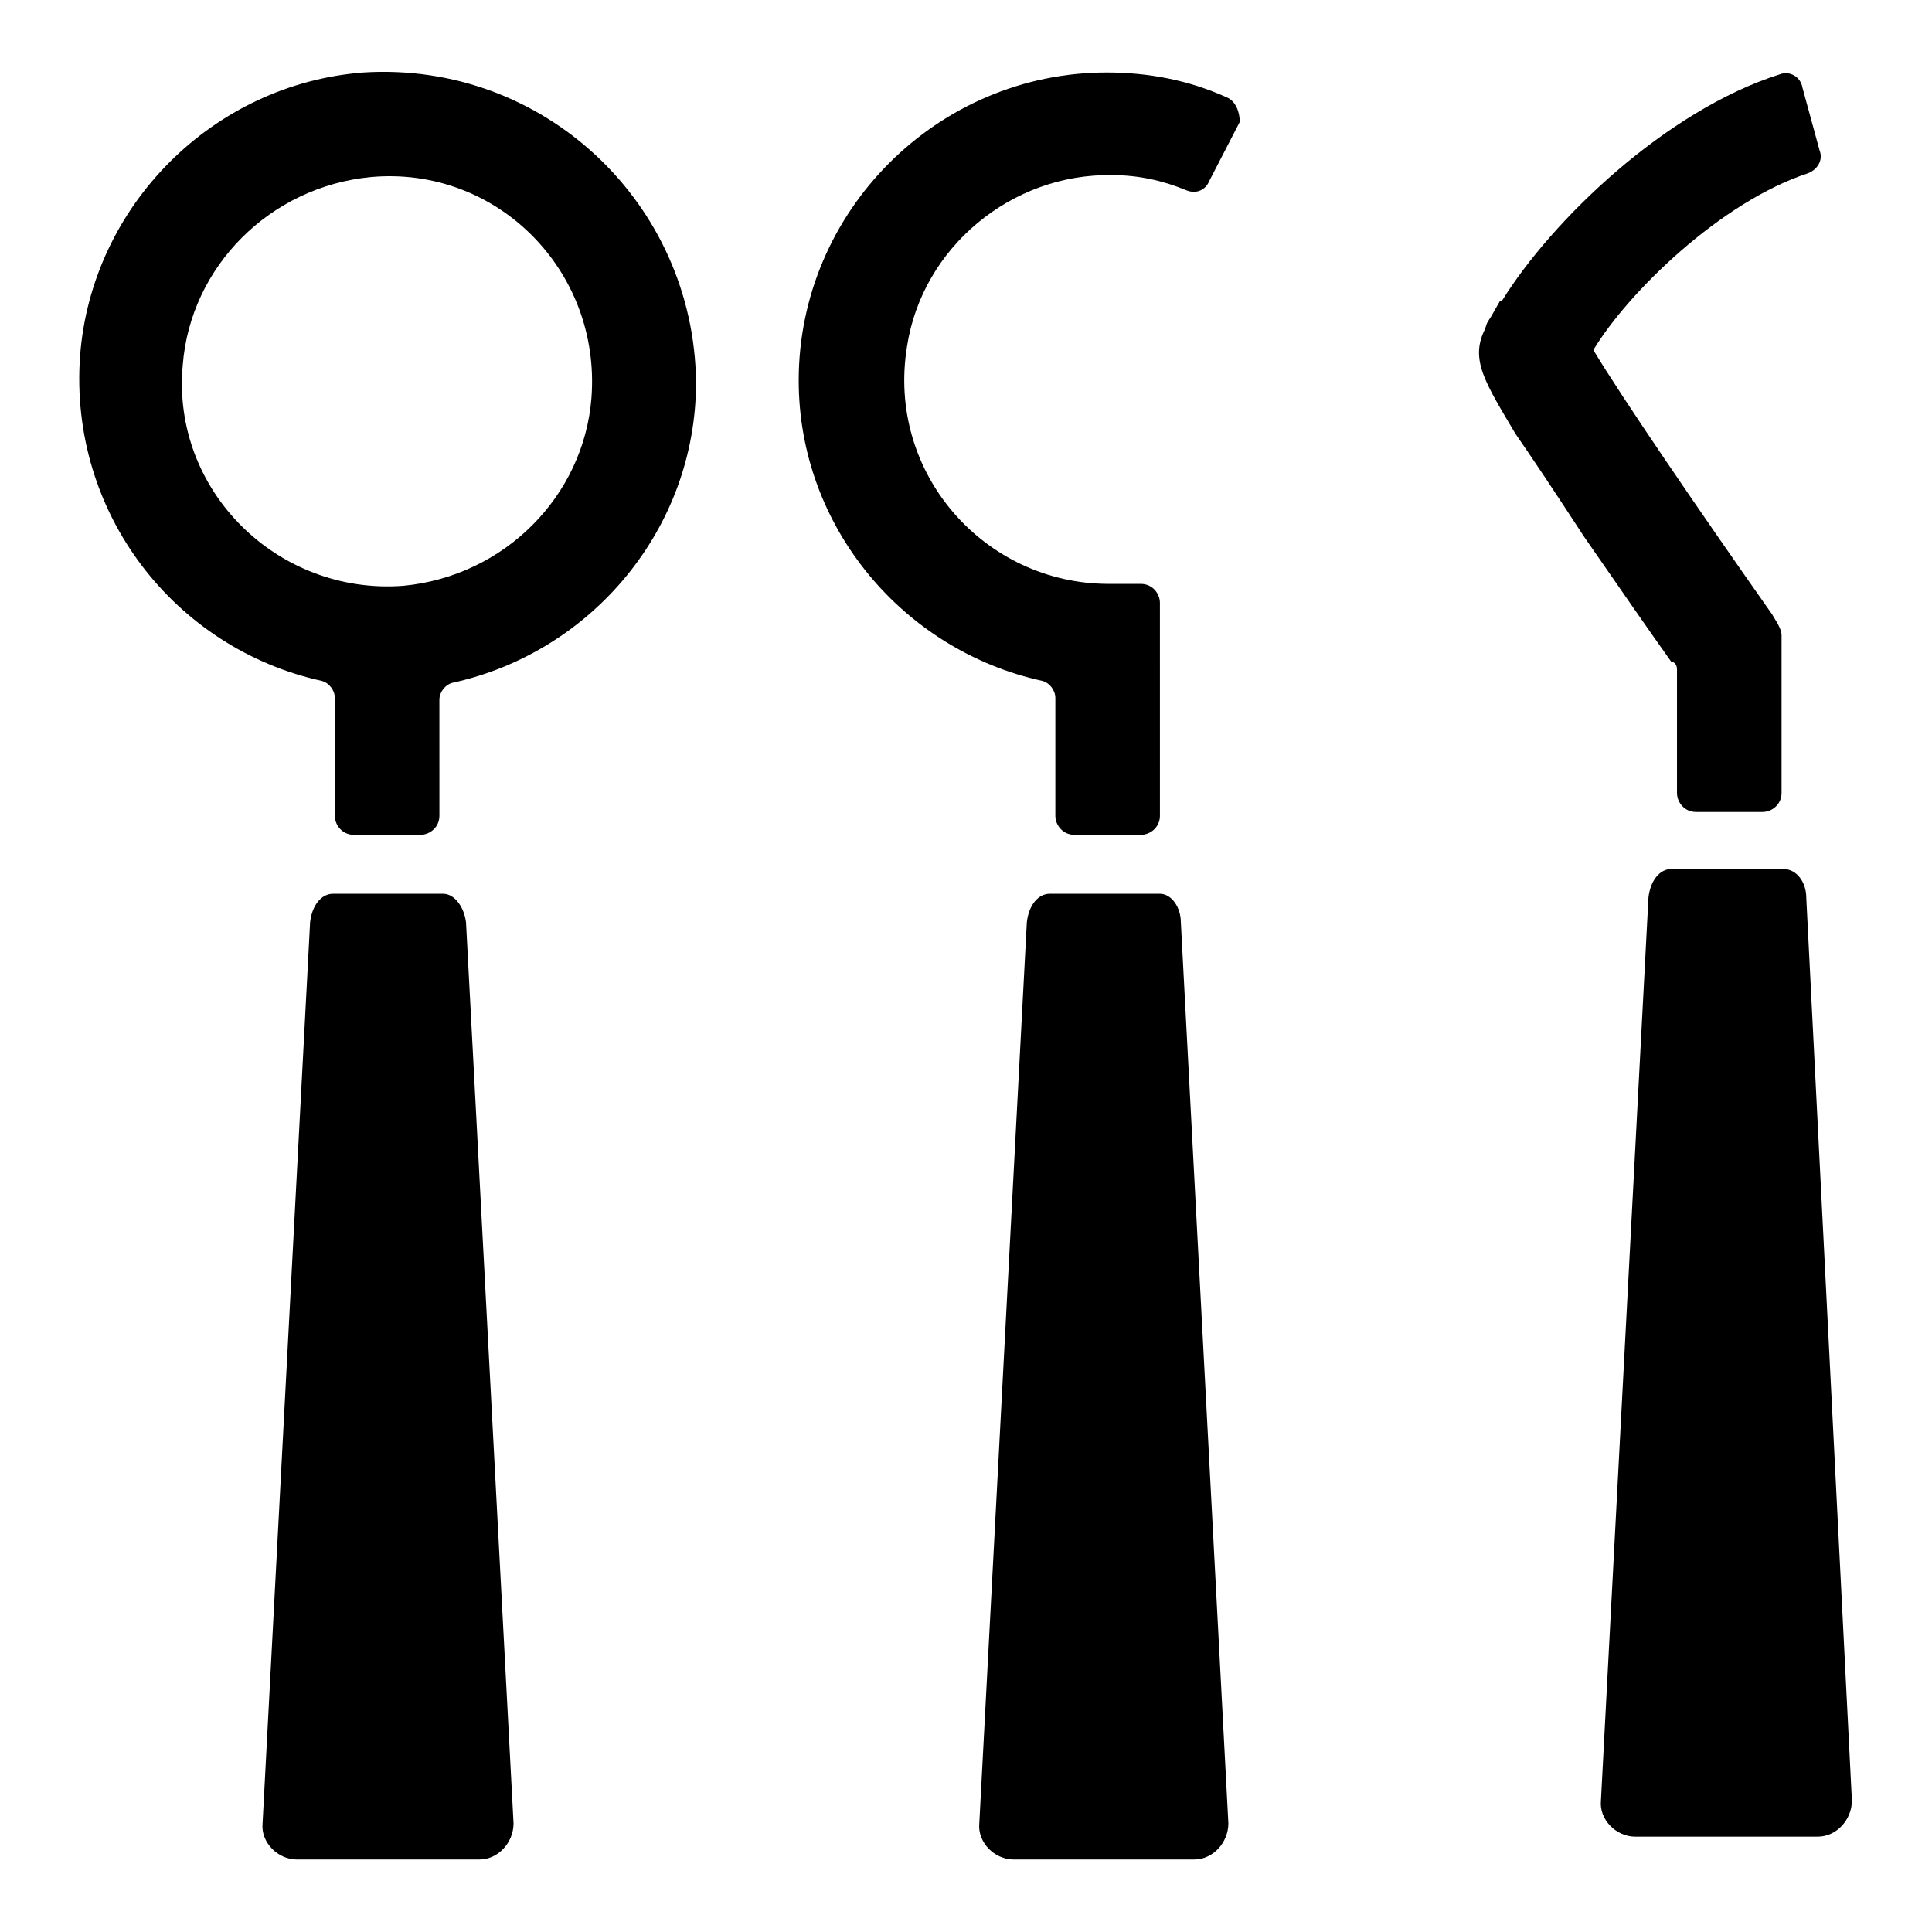
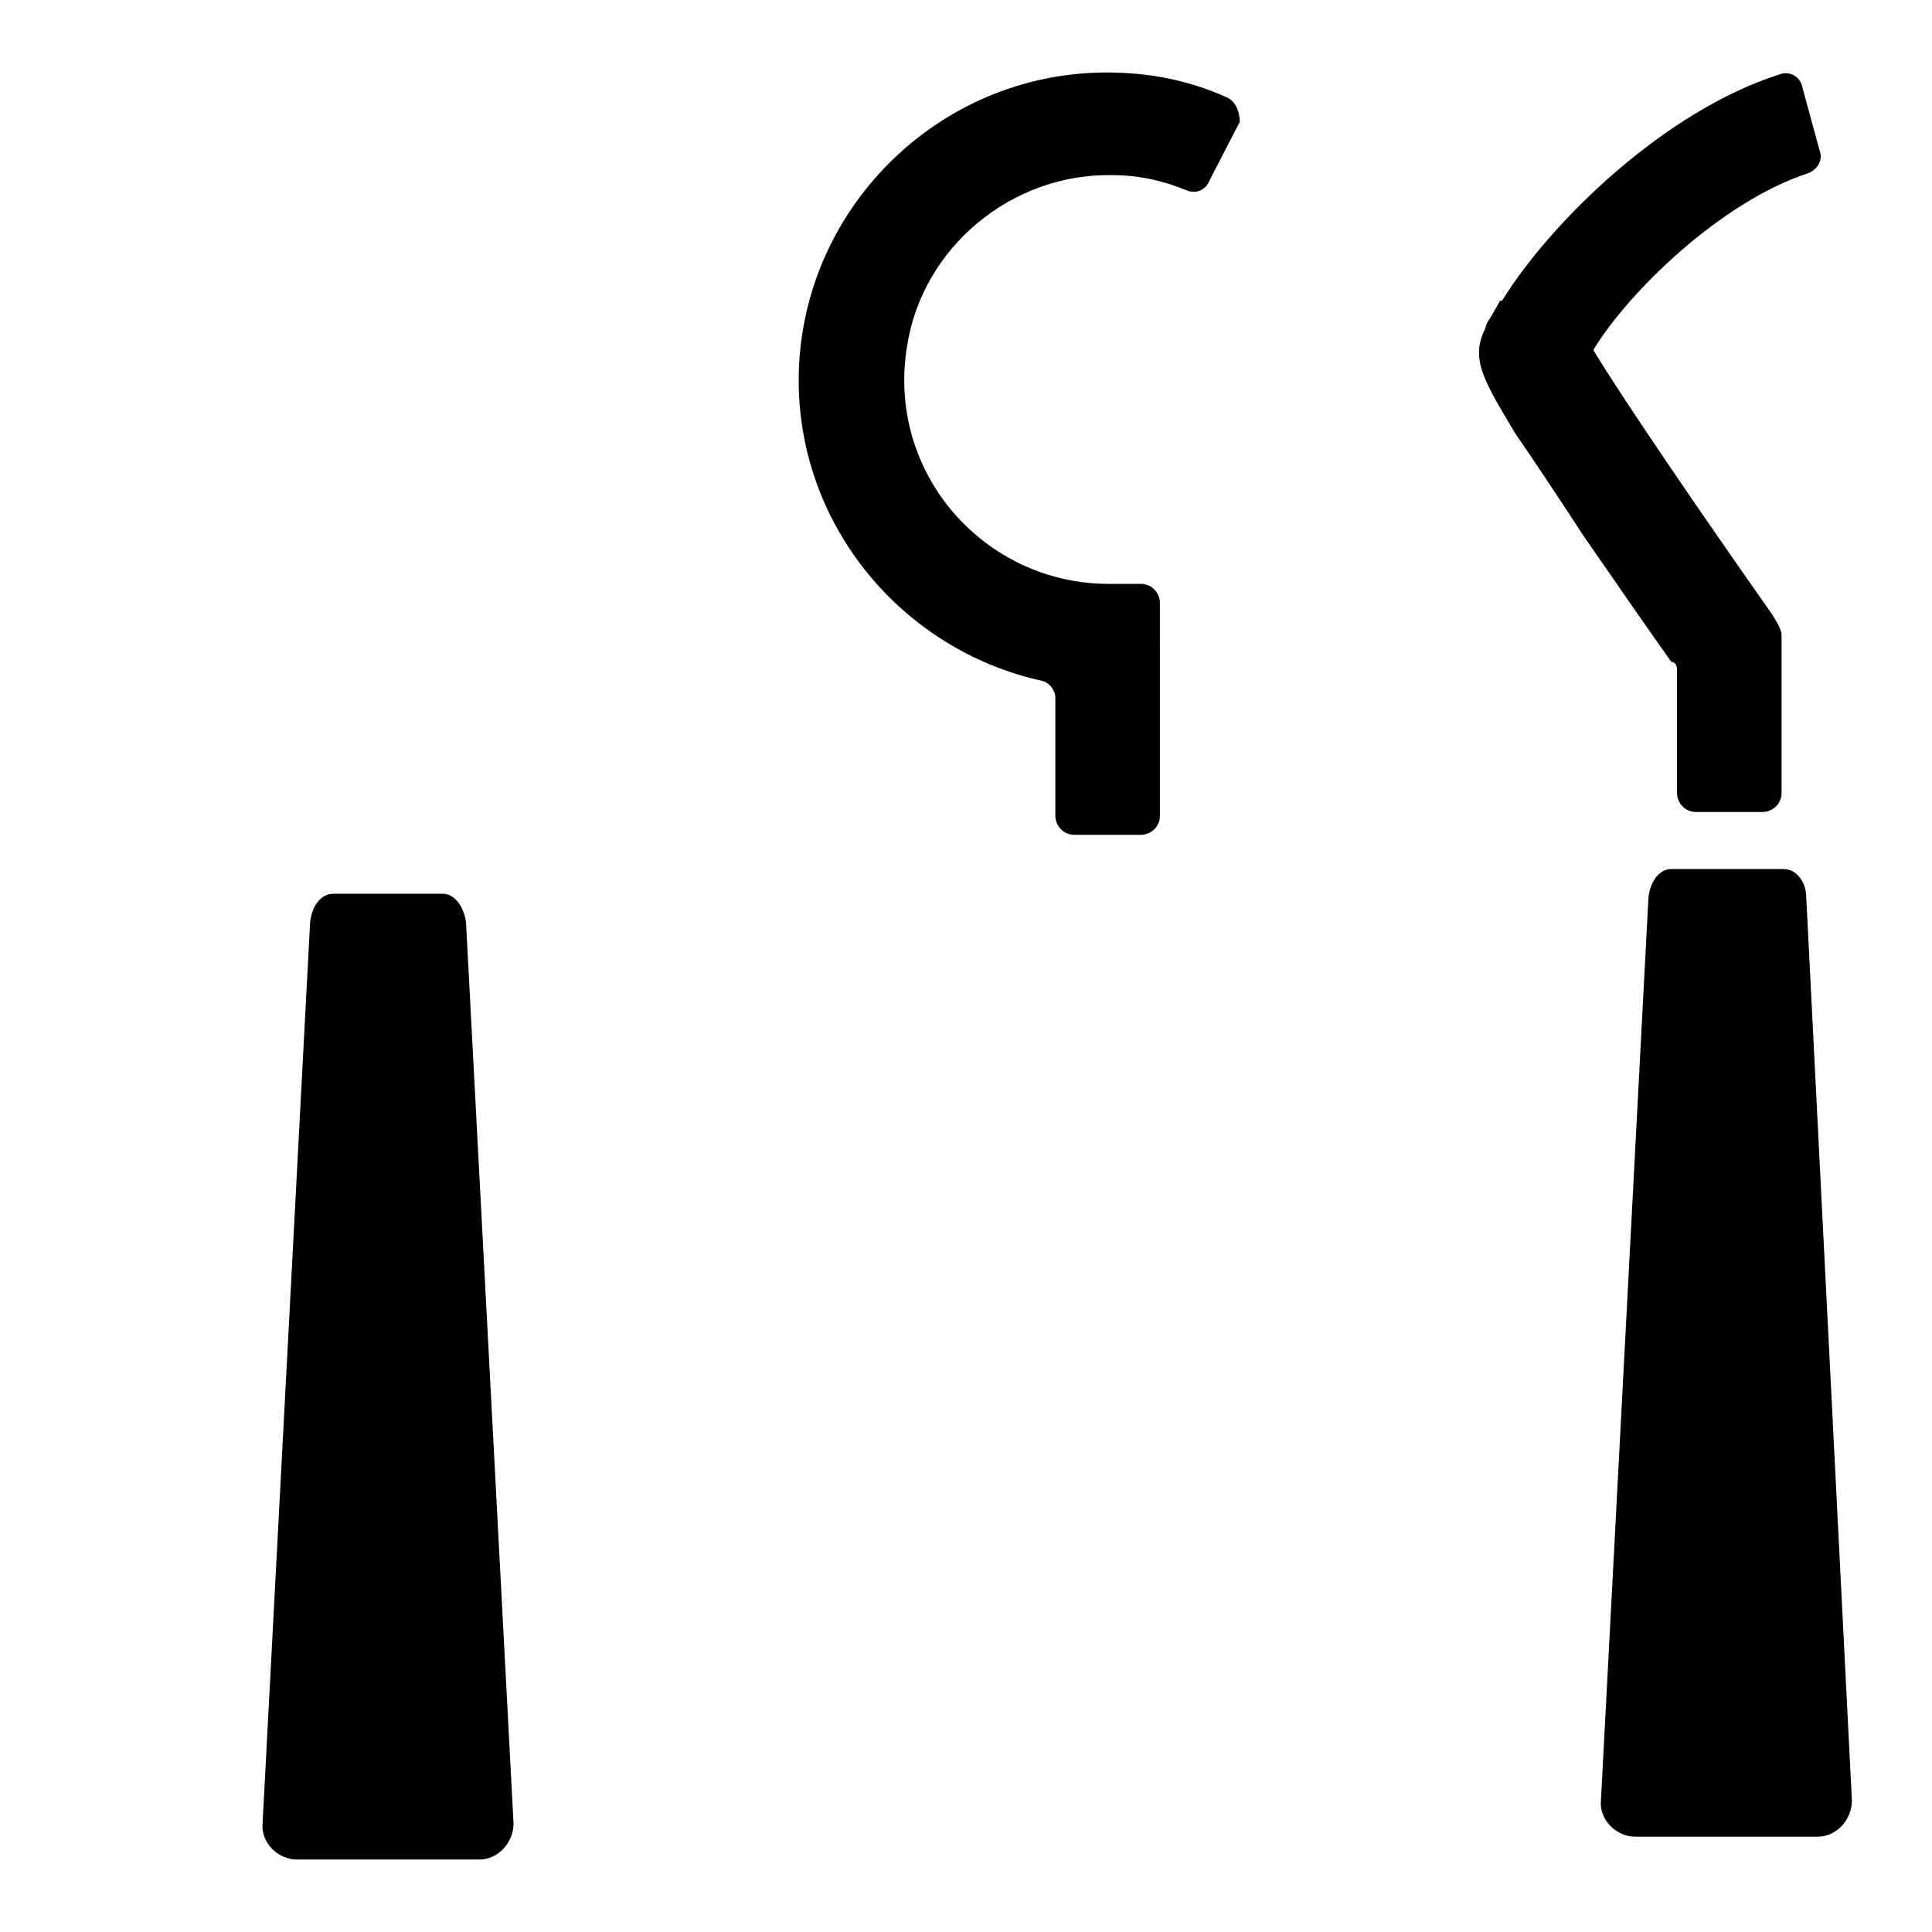
<svg xmlns="http://www.w3.org/2000/svg" fill="#000000" width="800px" height="800px" version="1.1" viewBox="144 144 512 512">
  <g>
-     <path d="m240.29 163.21c-39.801 3.023-72.043 35.27-75.066 75.07-3.023 41.816 25.191 77.586 63.984 86.152 2.016 0.504 3.527 2.519 3.527 4.535v31.234c0 2.519 2.016 5.039 5.039 5.039h17.633c2.519 0 5.039-2.016 5.039-5.039l-0.004-30.734c0-2.016 1.512-4.031 3.527-4.535 36.777-8.062 64.488-40.809 64.488-79.602-0.504-47.355-40.305-85.145-88.168-82.121zm60.457 86.152c-2.016 26.199-23.176 47.359-49.879 49.879-33.25 2.519-61.465-25.191-58.441-58.441 2.016-26.199 23.176-47.359 49.879-49.879 33.254-3.023 60.961 24.688 58.441 58.441z" />
    <path d="m261.45 380.86h-29.223c-3.023 0-5.543 3.023-6.047 7.559l-12.594 238.8c-0.504 5.039 4.031 9.574 9.07 9.574h48.367c5.039 0 9.07-4.535 9.07-9.574l-12.594-238.8c-0.508-4.035-3.027-7.559-6.051-7.559z" />
-     <path d="m451.39 380.86h-29.223c-3.023 0-5.543 3.023-6.047 7.559l-12.594 238.8c-0.504 5.039 4.031 9.574 9.07 9.574l47.863-0.004c5.039 0 9.07-4.535 9.07-9.574l-12.594-238.8c-0.004-4.031-2.523-7.555-5.547-7.555z" />
    <path d="m469.02 169.76c-10.078-4.535-20.656-6.551-31.738-6.551-44.84 0-81.617 36.777-81.617 81.617 0 38.793 27.711 71.539 64.488 79.602 2.016 0.504 3.527 2.519 3.527 4.535v31.234c0 2.519 2.016 5.039 5.039 5.039h17.633c2.519 0 5.039-2.016 5.039-5.039l-0.004-56.426c0-2.519-2.016-5.039-5.039-5.039h-8.566c-32.746 0-58.945-29.223-53.402-62.977 4.031-26.199 27.711-45.848 54.41-45.344 7.055 0 13.602 1.512 19.648 4.031 2.519 1.008 5.039 0 6.047-2.519l8.062-15.617c0-2.516-1.008-5.539-3.527-6.547z" />
    <path d="m622.68 381.86c0-4.031-2.519-7.559-6.047-7.559h-29.727c-3.023 0-5.543 3.023-6.047 7.559l-12.594 239.31c-0.504 5.039 4.031 9.574 9.07 9.574h48.367c5.039 0 9.07-4.535 9.07-9.574z" />
    <path d="m588.42 321.4v32.746c0 2.519 2.016 5.039 5.039 5.039h17.633c2.519 0 5.039-2.016 5.039-5.039v-41.816c0-1.008-0.504-2.016-1.008-3.023l-1.512-2.519c-19.145-27.207-39.801-57.434-47.359-70.031 9.07-15.113 33.754-39.297 56.93-46.855 2.519-1.008 4.031-3.527 3.023-6.047l-4.531-16.617c-0.504-3.023-3.527-4.535-6.047-3.527-30.23 9.574-60.457 38.793-73.555 59.953h-0.504l-2.016 3.527c-0.504 1.008-1.008 1.512-1.512 2.519l-0.504 1.512c-4.031 8.062 0 14.105 8.062 27.711 4.535 6.551 10.578 15.617 18.137 27.207 9.07 13.098 18.137 26.199 23.176 33.25 1.004 0 1.508 1.008 1.508 2.012z" />
  </g>
</svg>